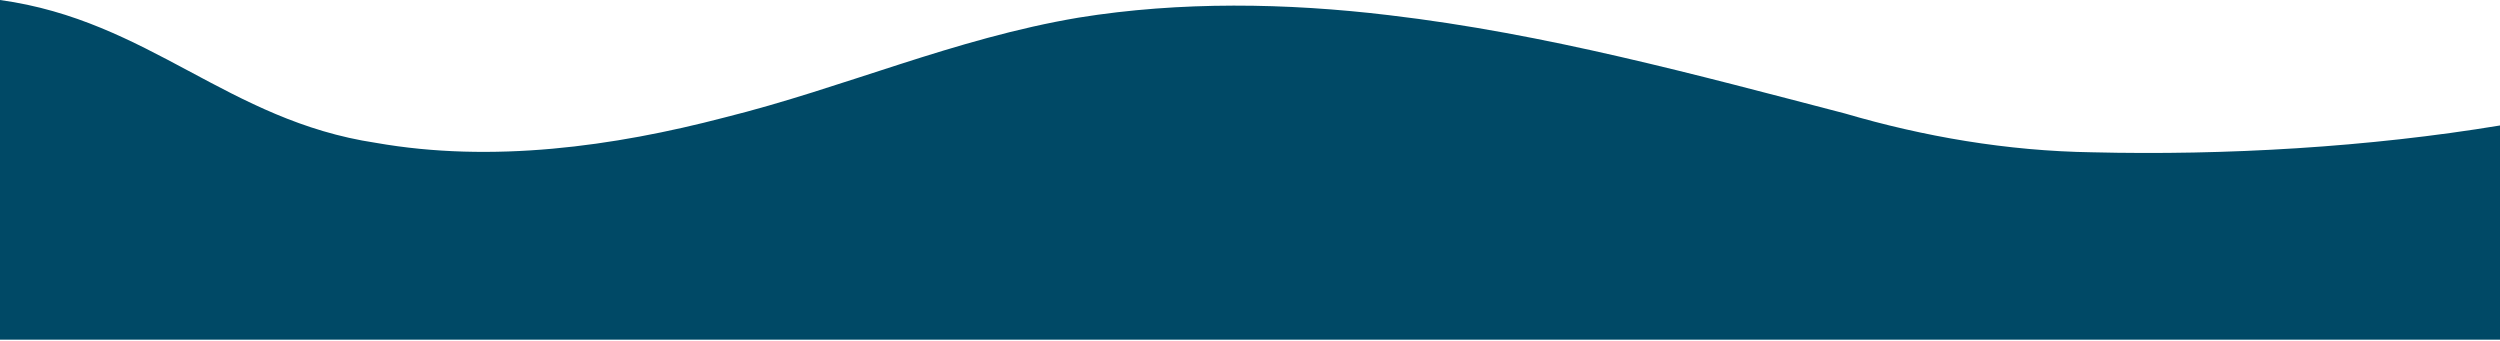
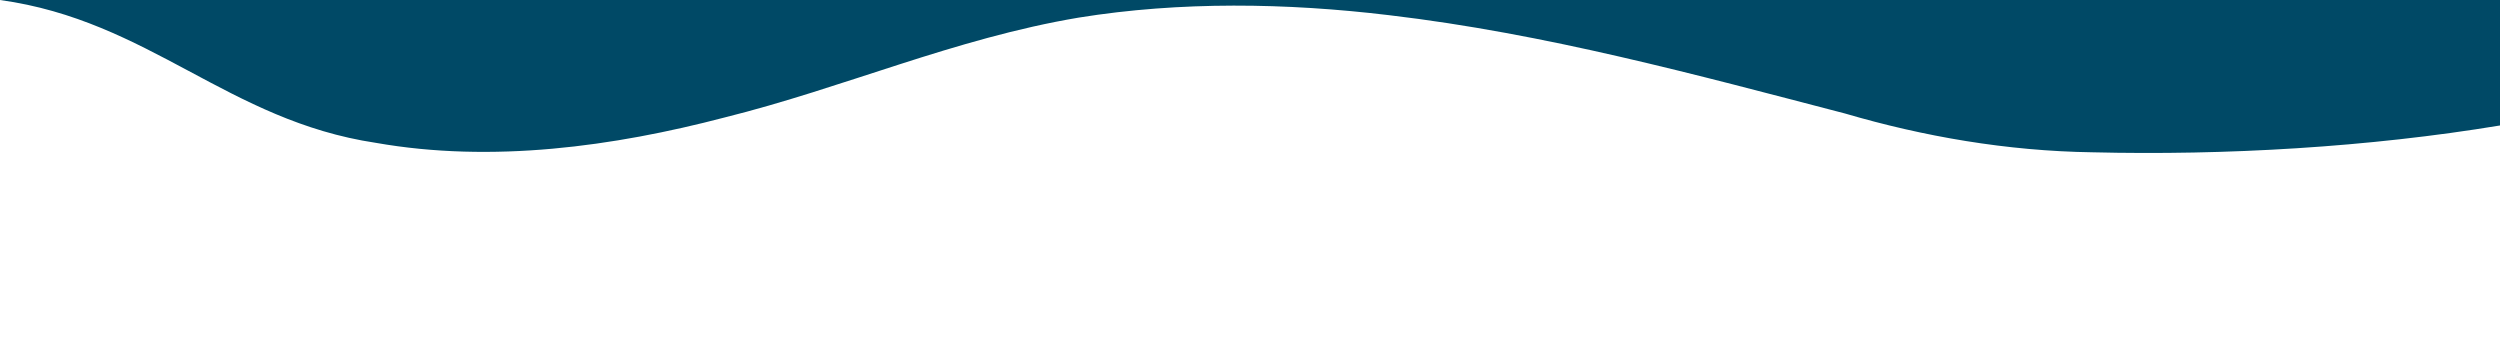
<svg xmlns="http://www.w3.org/2000/svg" width="1439" height="196" viewBox="0 0 1439 196" fill="none">
-   <path d="M0 0C85.977 11.872 131.077 69.411 216.361 82.223C283.285 94.013 353.255 84.319 416.916 67.66C485.981 50.473 549.321 22.195 620.849 10.145C679.418 0.682 740.554 1.656 799.56 8.74C890.012 19.422 976.13 43.01 1061.95 65.319C1107.24 78.603 1155.16 86.921 1204.2 87.657C1280.87 89.552 1363.77 84.682 1439 72.221L1439 195.5H0V0Z" fill="#004966" />
+   <path d="M0 0C85.977 11.872 131.077 69.411 216.361 82.223C283.285 94.013 353.255 84.319 416.916 67.66C485.981 50.473 549.321 22.195 620.849 10.145C679.418 0.682 740.554 1.656 799.56 8.74C890.012 19.422 976.13 43.01 1061.95 65.319C1107.24 78.603 1155.16 86.921 1204.2 87.657C1280.87 89.552 1363.77 84.682 1439 72.221L1439 195.5V0Z" fill="#004966" />
</svg>